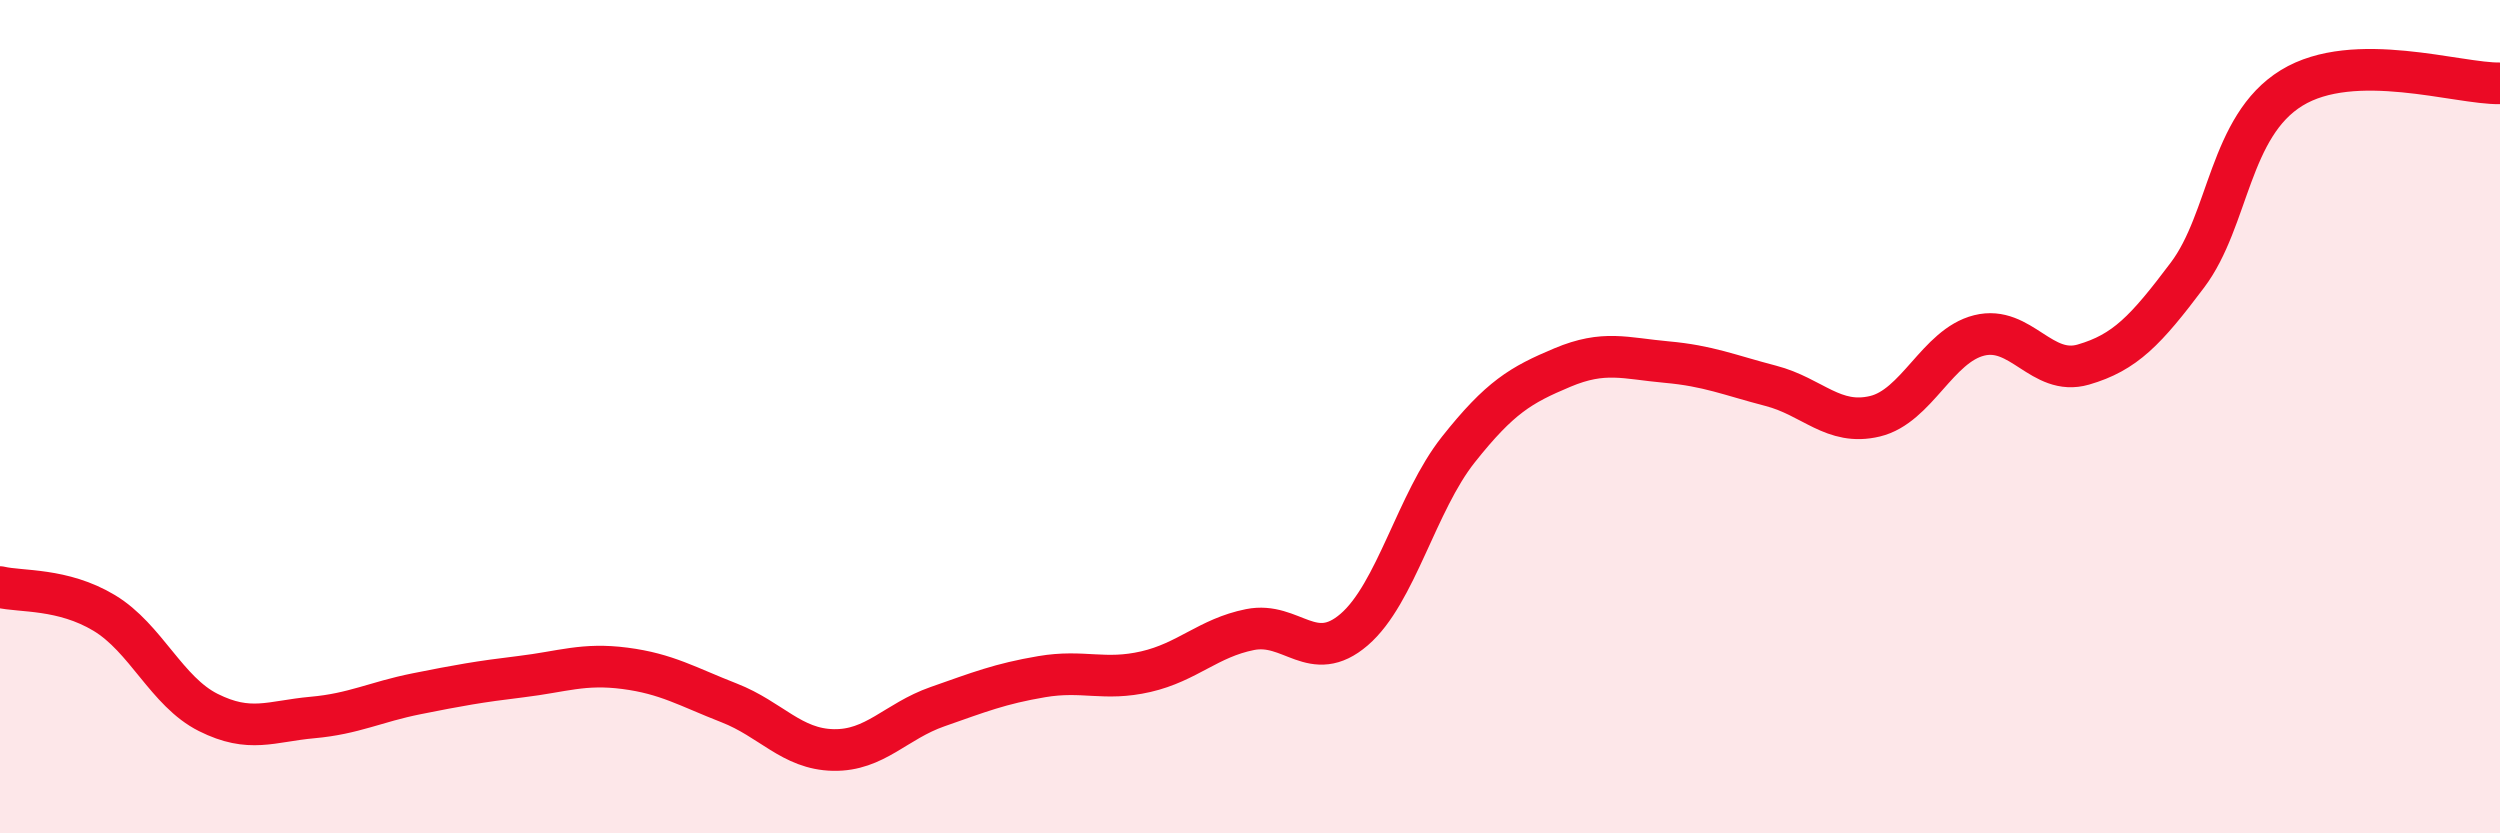
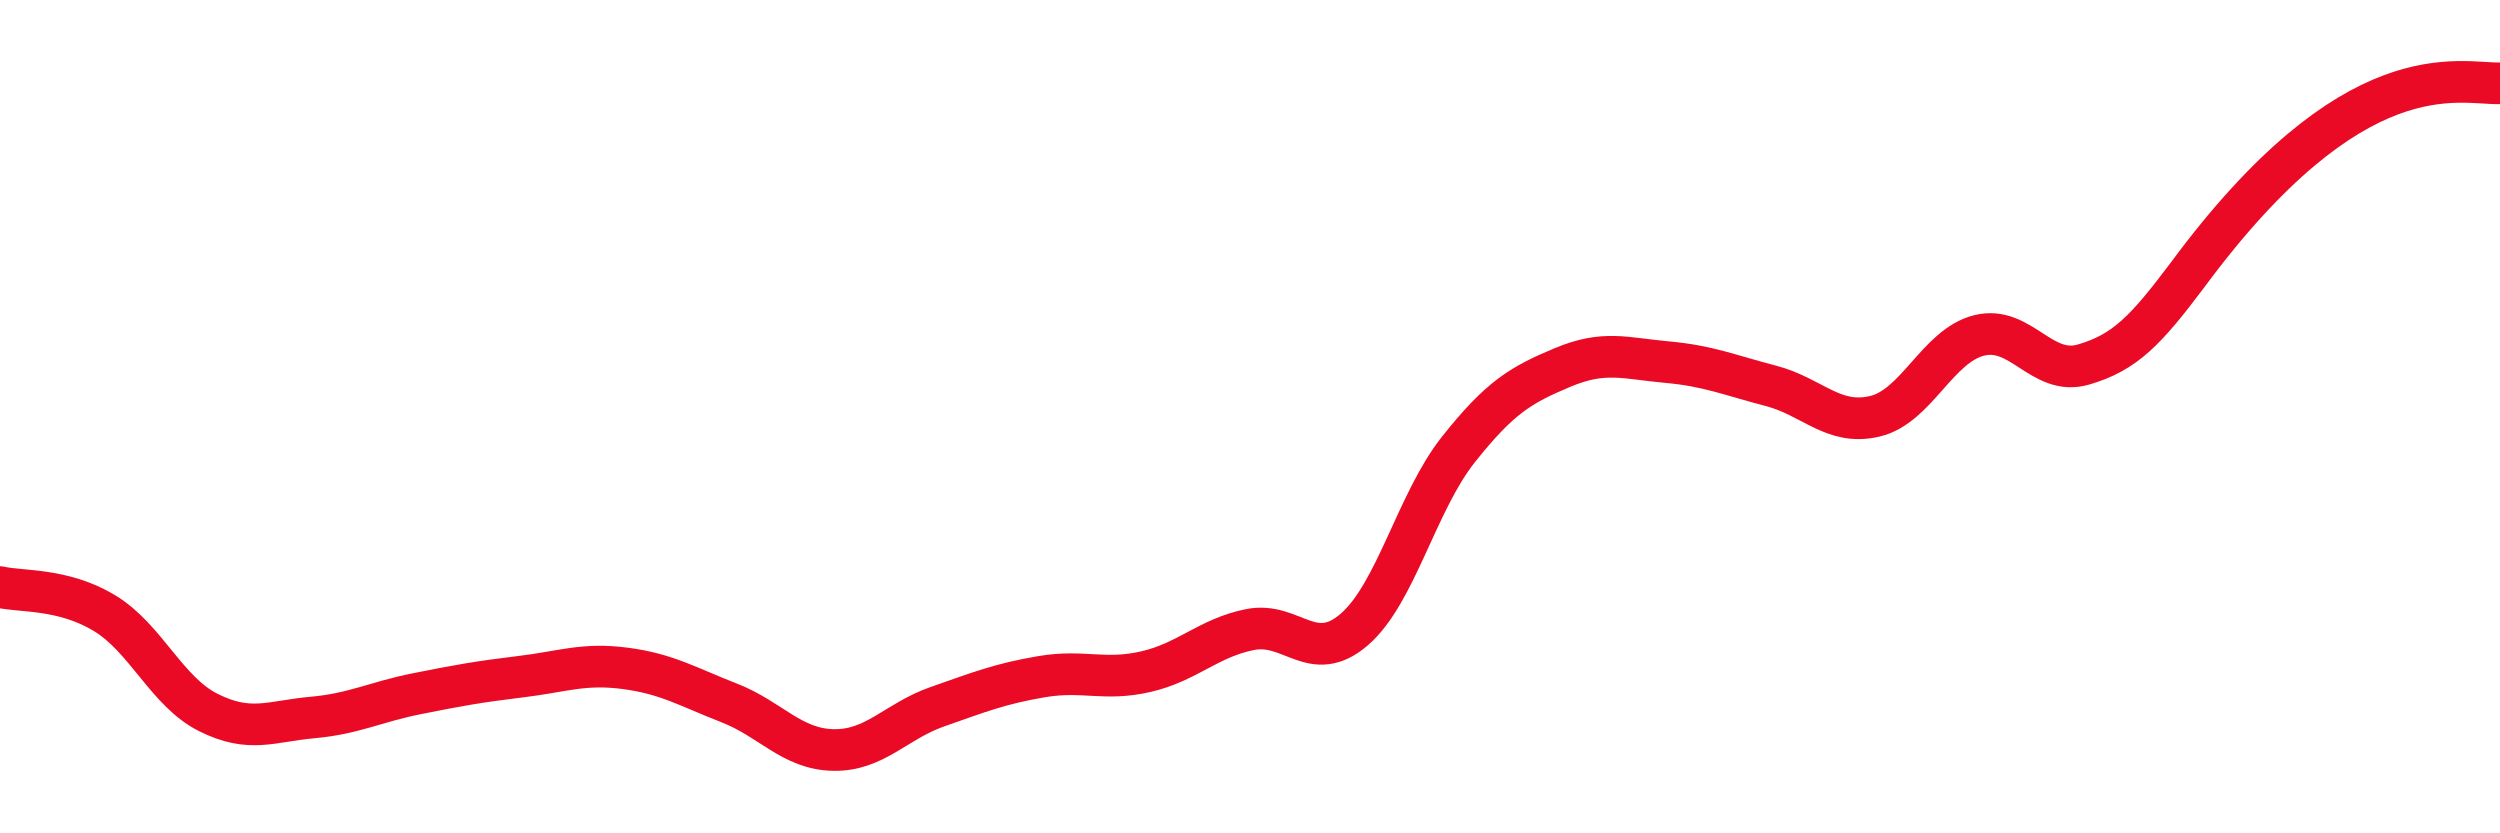
<svg xmlns="http://www.w3.org/2000/svg" width="60" height="20" viewBox="0 0 60 20">
-   <path d="M 0,14.09 C 0.5,14.21 1.5,14.11 2.5,14.71 C 3.5,15.31 4,16.6 5,17.1 C 6,17.6 6.5,17.31 7.5,17.22 C 8.5,17.13 9,16.85 10,16.65 C 11,16.45 11.5,16.36 12.5,16.24 C 13.5,16.12 14,15.91 15,16.04 C 16,16.17 16.5,16.48 17.5,16.87 C 18.5,17.26 19,17.98 20,18 C 21,18.02 21.5,17.31 22.5,16.96 C 23.5,16.61 24,16.41 25,16.24 C 26,16.07 26.5,16.35 27.5,16.12 C 28.5,15.89 29,15.31 30,15.11 C 31,14.91 31.5,15.97 32.5,15.11 C 33.5,14.25 34,12.05 35,10.79 C 36,9.53 36.5,9.24 37.5,8.82 C 38.5,8.4 39,8.6 40,8.69 C 41,8.78 41.5,9 42.5,9.26 C 43.5,9.52 44,10.23 45,9.99 C 46,9.75 46.5,8.3 47.5,8.05 C 48.5,7.8 49,9.04 50,8.75 C 51,8.46 51.5,7.93 52.5,6.6 C 53.5,5.27 53.5,3.03 55,2.11 C 56.5,1.19 59,2.02 60,2L60 20L0 20Z" fill="#EB0A25" opacity="0.1" stroke-linecap="round" stroke-linejoin="round" />
-   <path d="M 0,14.09 C 0.5,14.21 1.5,14.11 2.5,14.71 C 3.5,15.31 4,16.6 5,17.1 C 6,17.6 6.5,17.31 7.5,17.22 C 8.5,17.13 9,16.85 10,16.65 C 11,16.45 11.5,16.36 12.5,16.24 C 13.5,16.12 14,15.91 15,16.04 C 16,16.17 16.5,16.48 17.5,16.87 C 18.5,17.26 19,17.98 20,18 C 21,18.02 21.5,17.31 22.5,16.96 C 23.5,16.61 24,16.41 25,16.24 C 26,16.07 26.5,16.35 27.5,16.12 C 28.5,15.89 29,15.31 30,15.11 C 31,14.91 31.5,15.97 32.5,15.11 C 33.5,14.25 34,12.05 35,10.79 C 36,9.53 36.5,9.24 37.5,8.82 C 38.5,8.4 39,8.6 40,8.69 C 41,8.78 41.5,9 42.5,9.26 C 43.5,9.52 44,10.23 45,9.99 C 46,9.75 46.5,8.3 47.5,8.05 C 48.5,7.8 49,9.04 50,8.75 C 51,8.46 51.5,7.93 52.5,6.6 C 53.5,5.27 53.5,3.03 55,2.11 C 56.5,1.19 59,2.02 60,2" stroke="#EB0A25" stroke-width="1" fill="none" stroke-linecap="round" stroke-linejoin="round" />
+   <path d="M 0,14.09 C 0.5,14.21 1.5,14.11 2.5,14.71 C 3.5,15.31 4,16.6 5,17.1 C 6,17.6 6.5,17.31 7.5,17.22 C 8.5,17.13 9,16.85 10,16.65 C 11,16.45 11.5,16.36 12.5,16.24 C 13.5,16.12 14,15.91 15,16.04 C 16,16.17 16.5,16.48 17.5,16.87 C 18.5,17.26 19,17.98 20,18 C 21,18.02 21.5,17.31 22.5,16.96 C 23.5,16.61 24,16.41 25,16.24 C 26,16.07 26.5,16.35 27.5,16.12 C 28.5,15.89 29,15.31 30,15.11 C 31,14.91 31.5,15.97 32.5,15.11 C 33.5,14.25 34,12.05 35,10.79 C 36,9.53 36.5,9.24 37.5,8.82 C 38.5,8.4 39,8.6 40,8.69 C 41,8.78 41.5,9 42.5,9.26 C 43.5,9.52 44,10.23 45,9.99 C 46,9.75 46.5,8.3 47.5,8.05 C 48.5,7.8 49,9.04 50,8.75 C 51,8.46 51.5,7.93 52.5,6.6 C 56.5,1.19 59,2.02 60,2" stroke="#EB0A25" stroke-width="1" fill="none" stroke-linecap="round" stroke-linejoin="round" />
</svg>